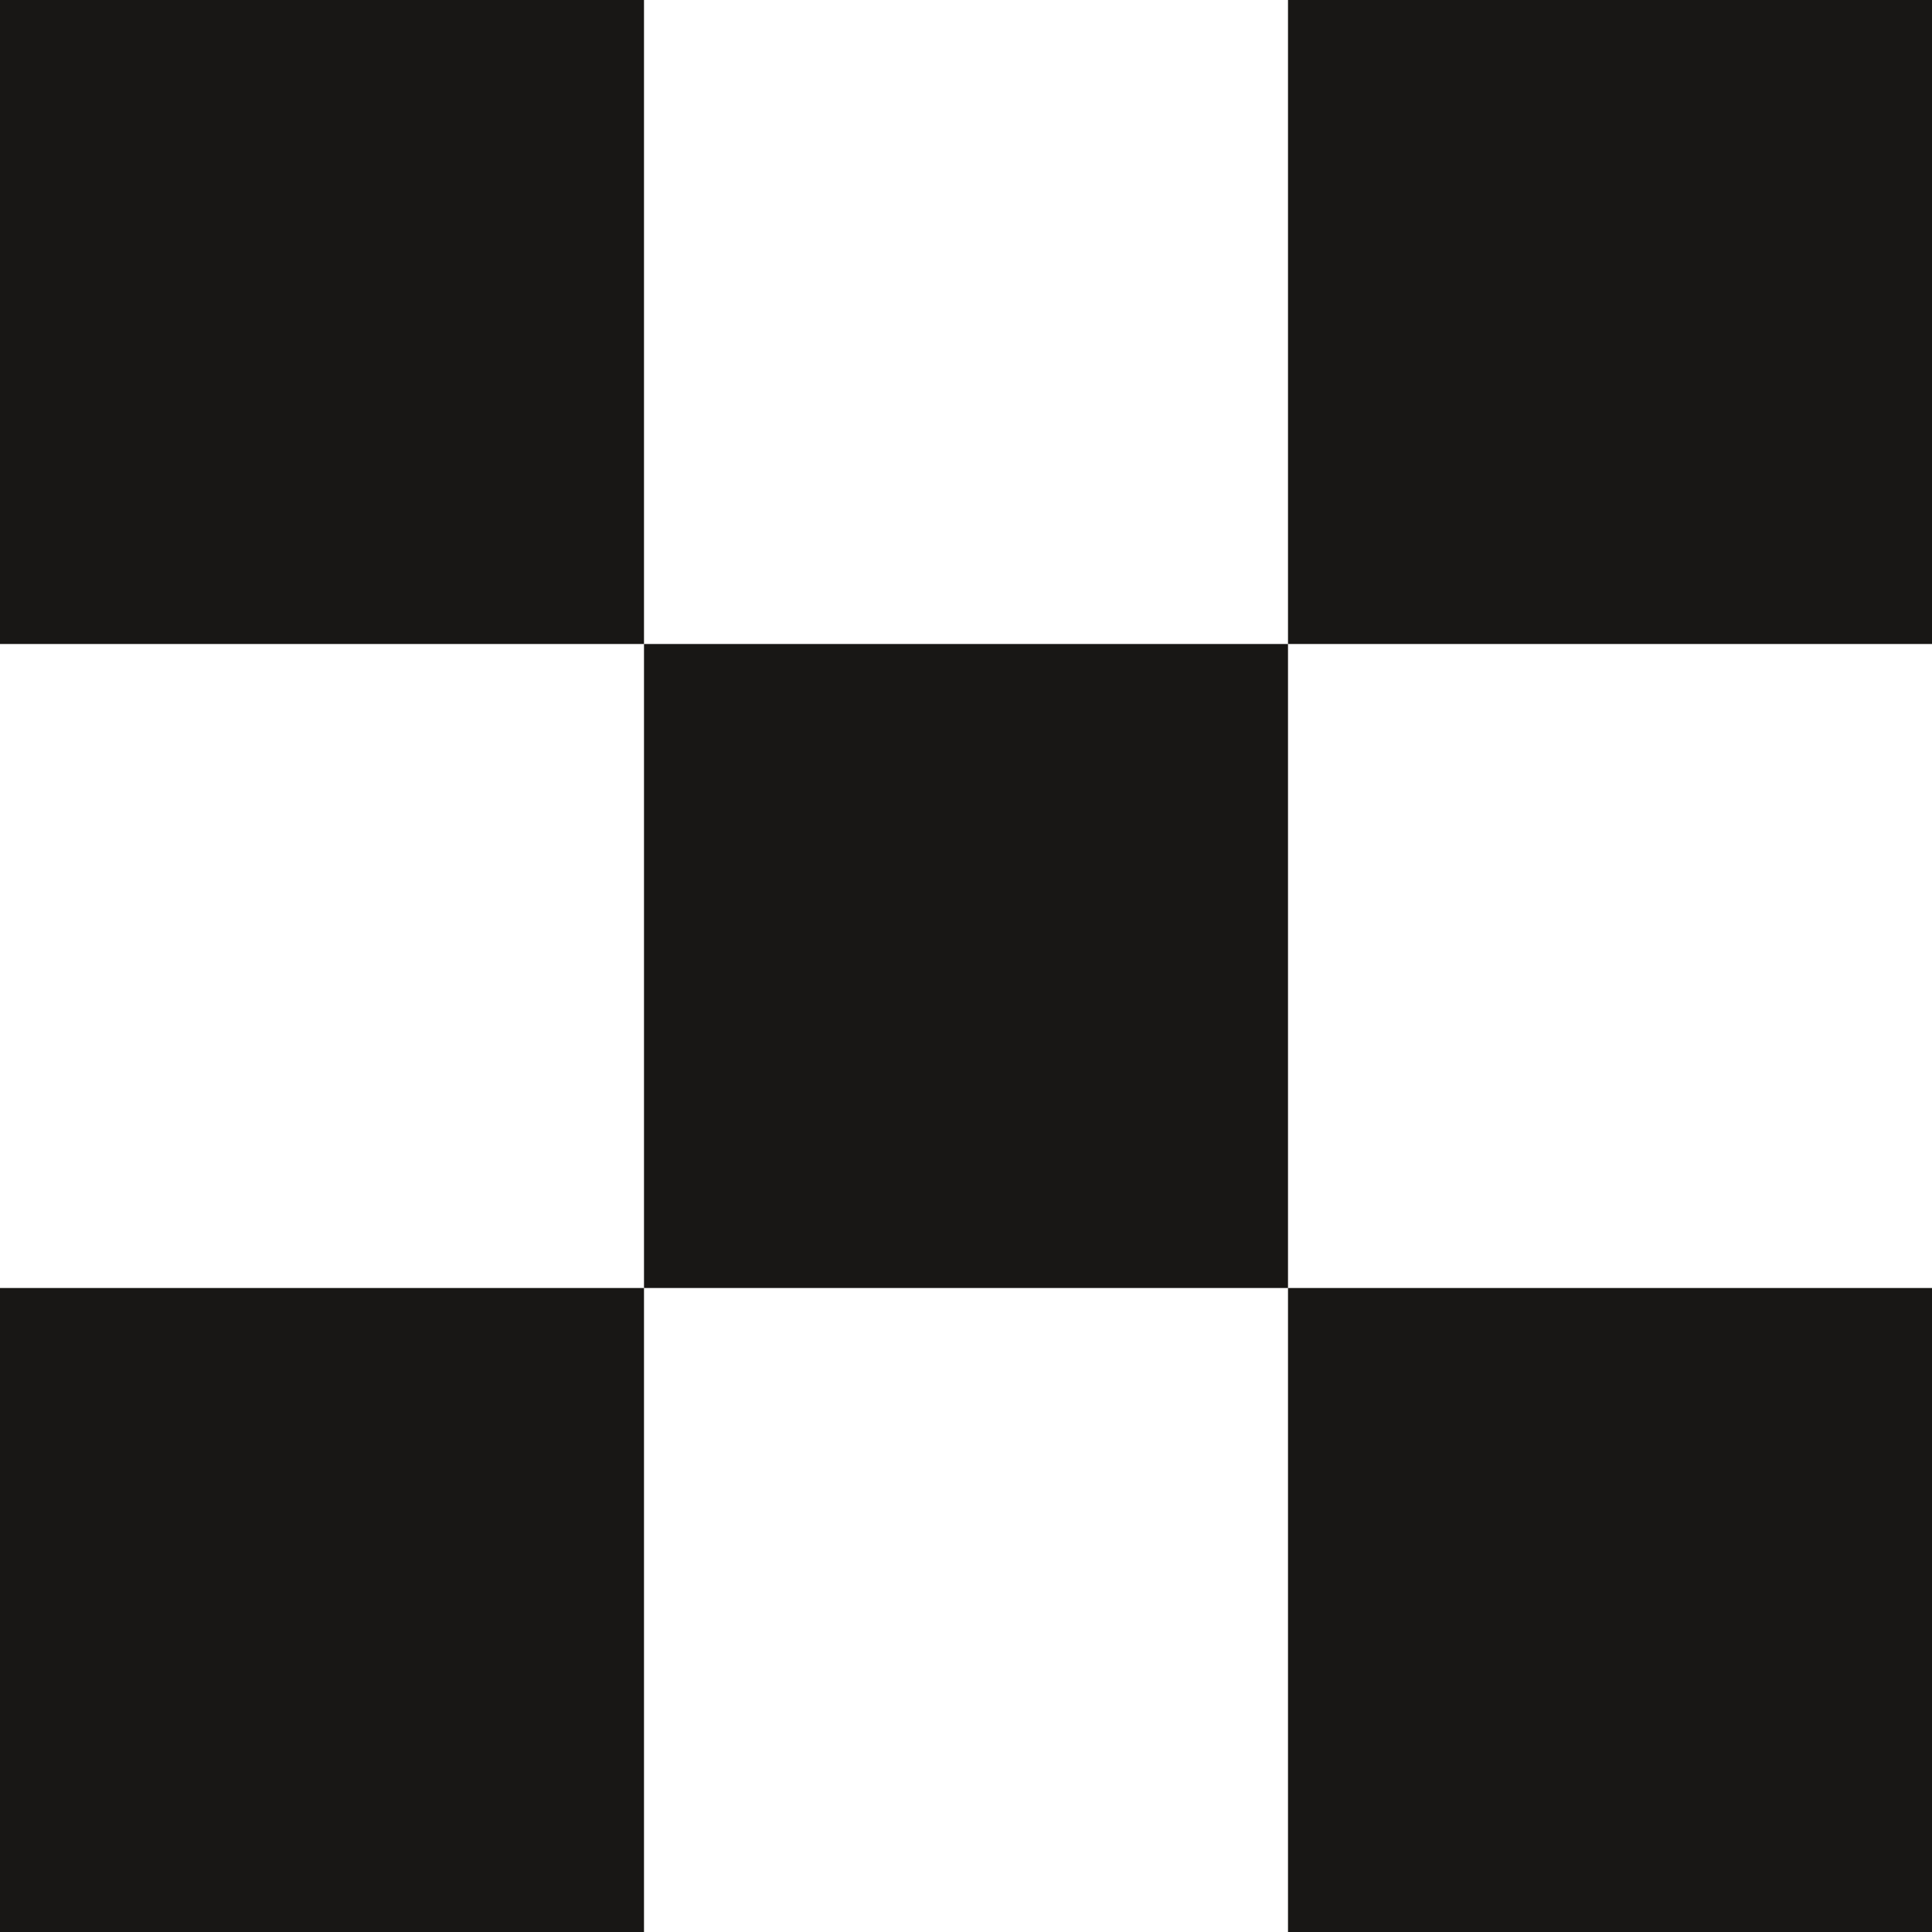
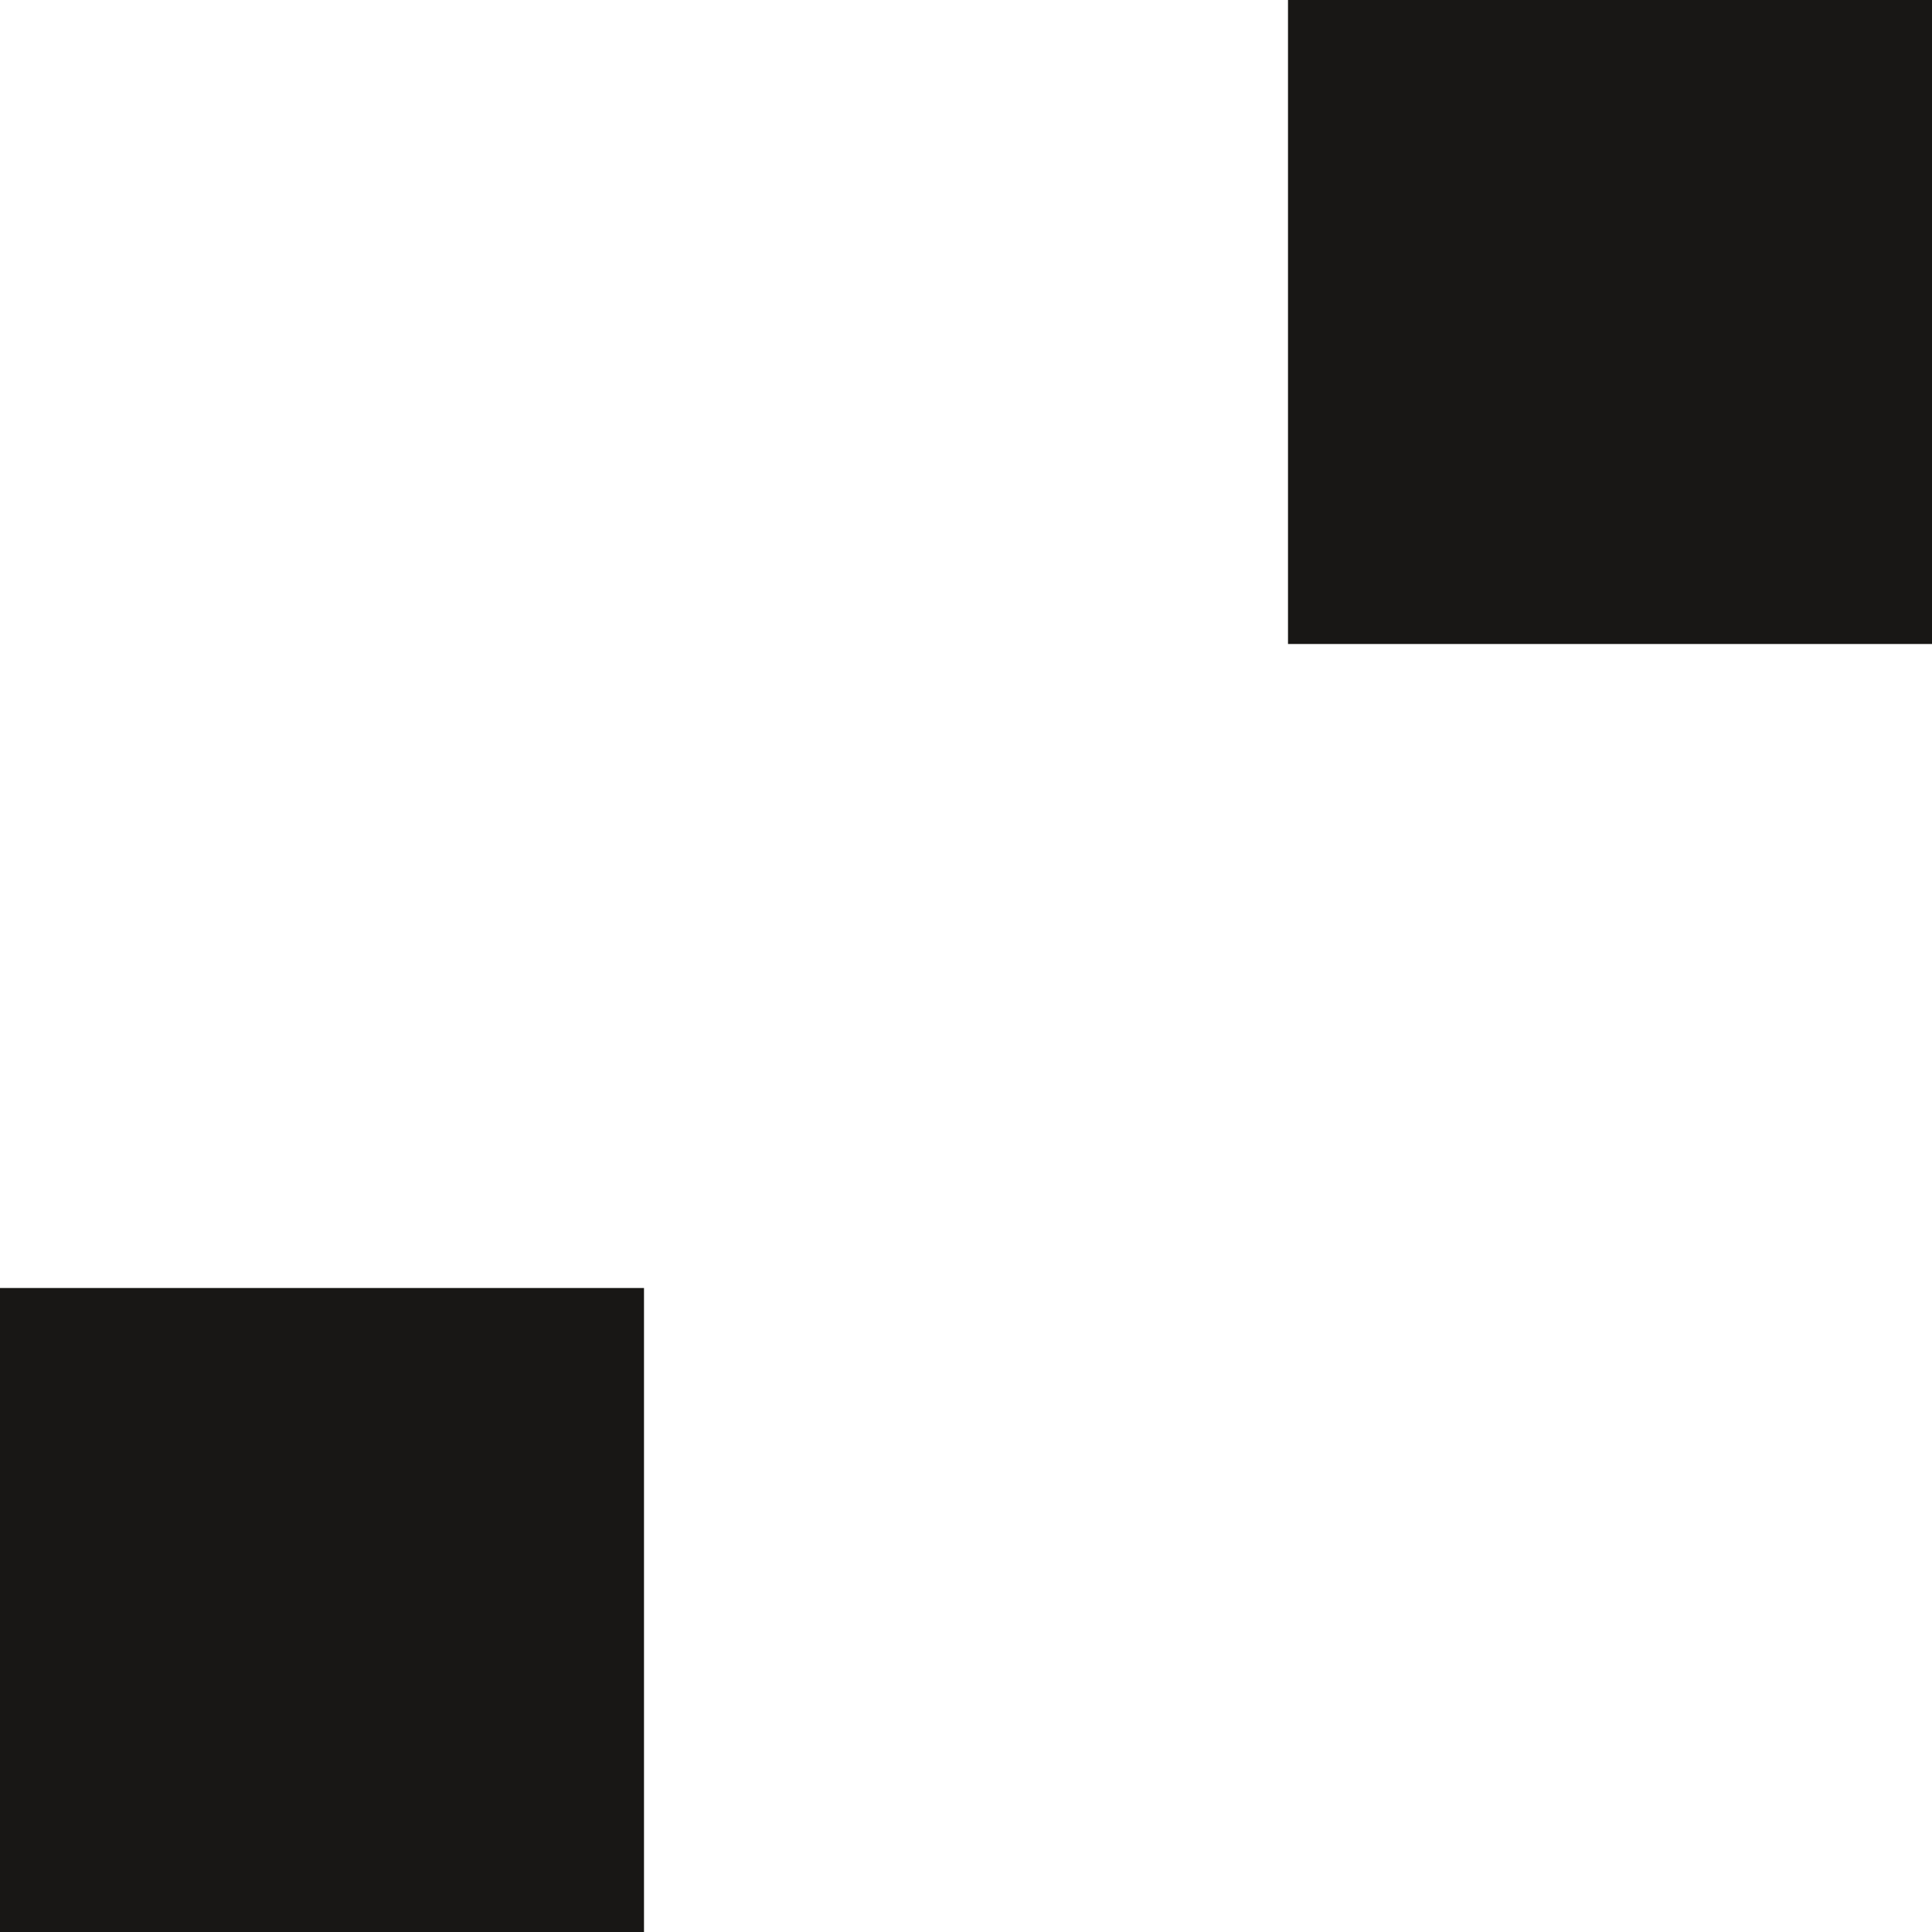
<svg xmlns="http://www.w3.org/2000/svg" width="48" height="48" viewBox="0 0 48 48" fill="none">
-   <rect x="32" y="16" width="16" height="16" transform="rotate(90 32 16)" fill="#181715" />
  <rect x="48" width="16" height="16" transform="rotate(90 48 0)" fill="#181715" />
-   <rect x="48" y="32" width="16" height="16" transform="rotate(90 48 32)" fill="#181715" />
-   <rect x="16" width="16" height="16" transform="rotate(90 16 0)" fill="#181715" />
  <rect x="16" y="32" width="16" height="16" transform="rotate(90 16 32)" fill="#181715" />
</svg>